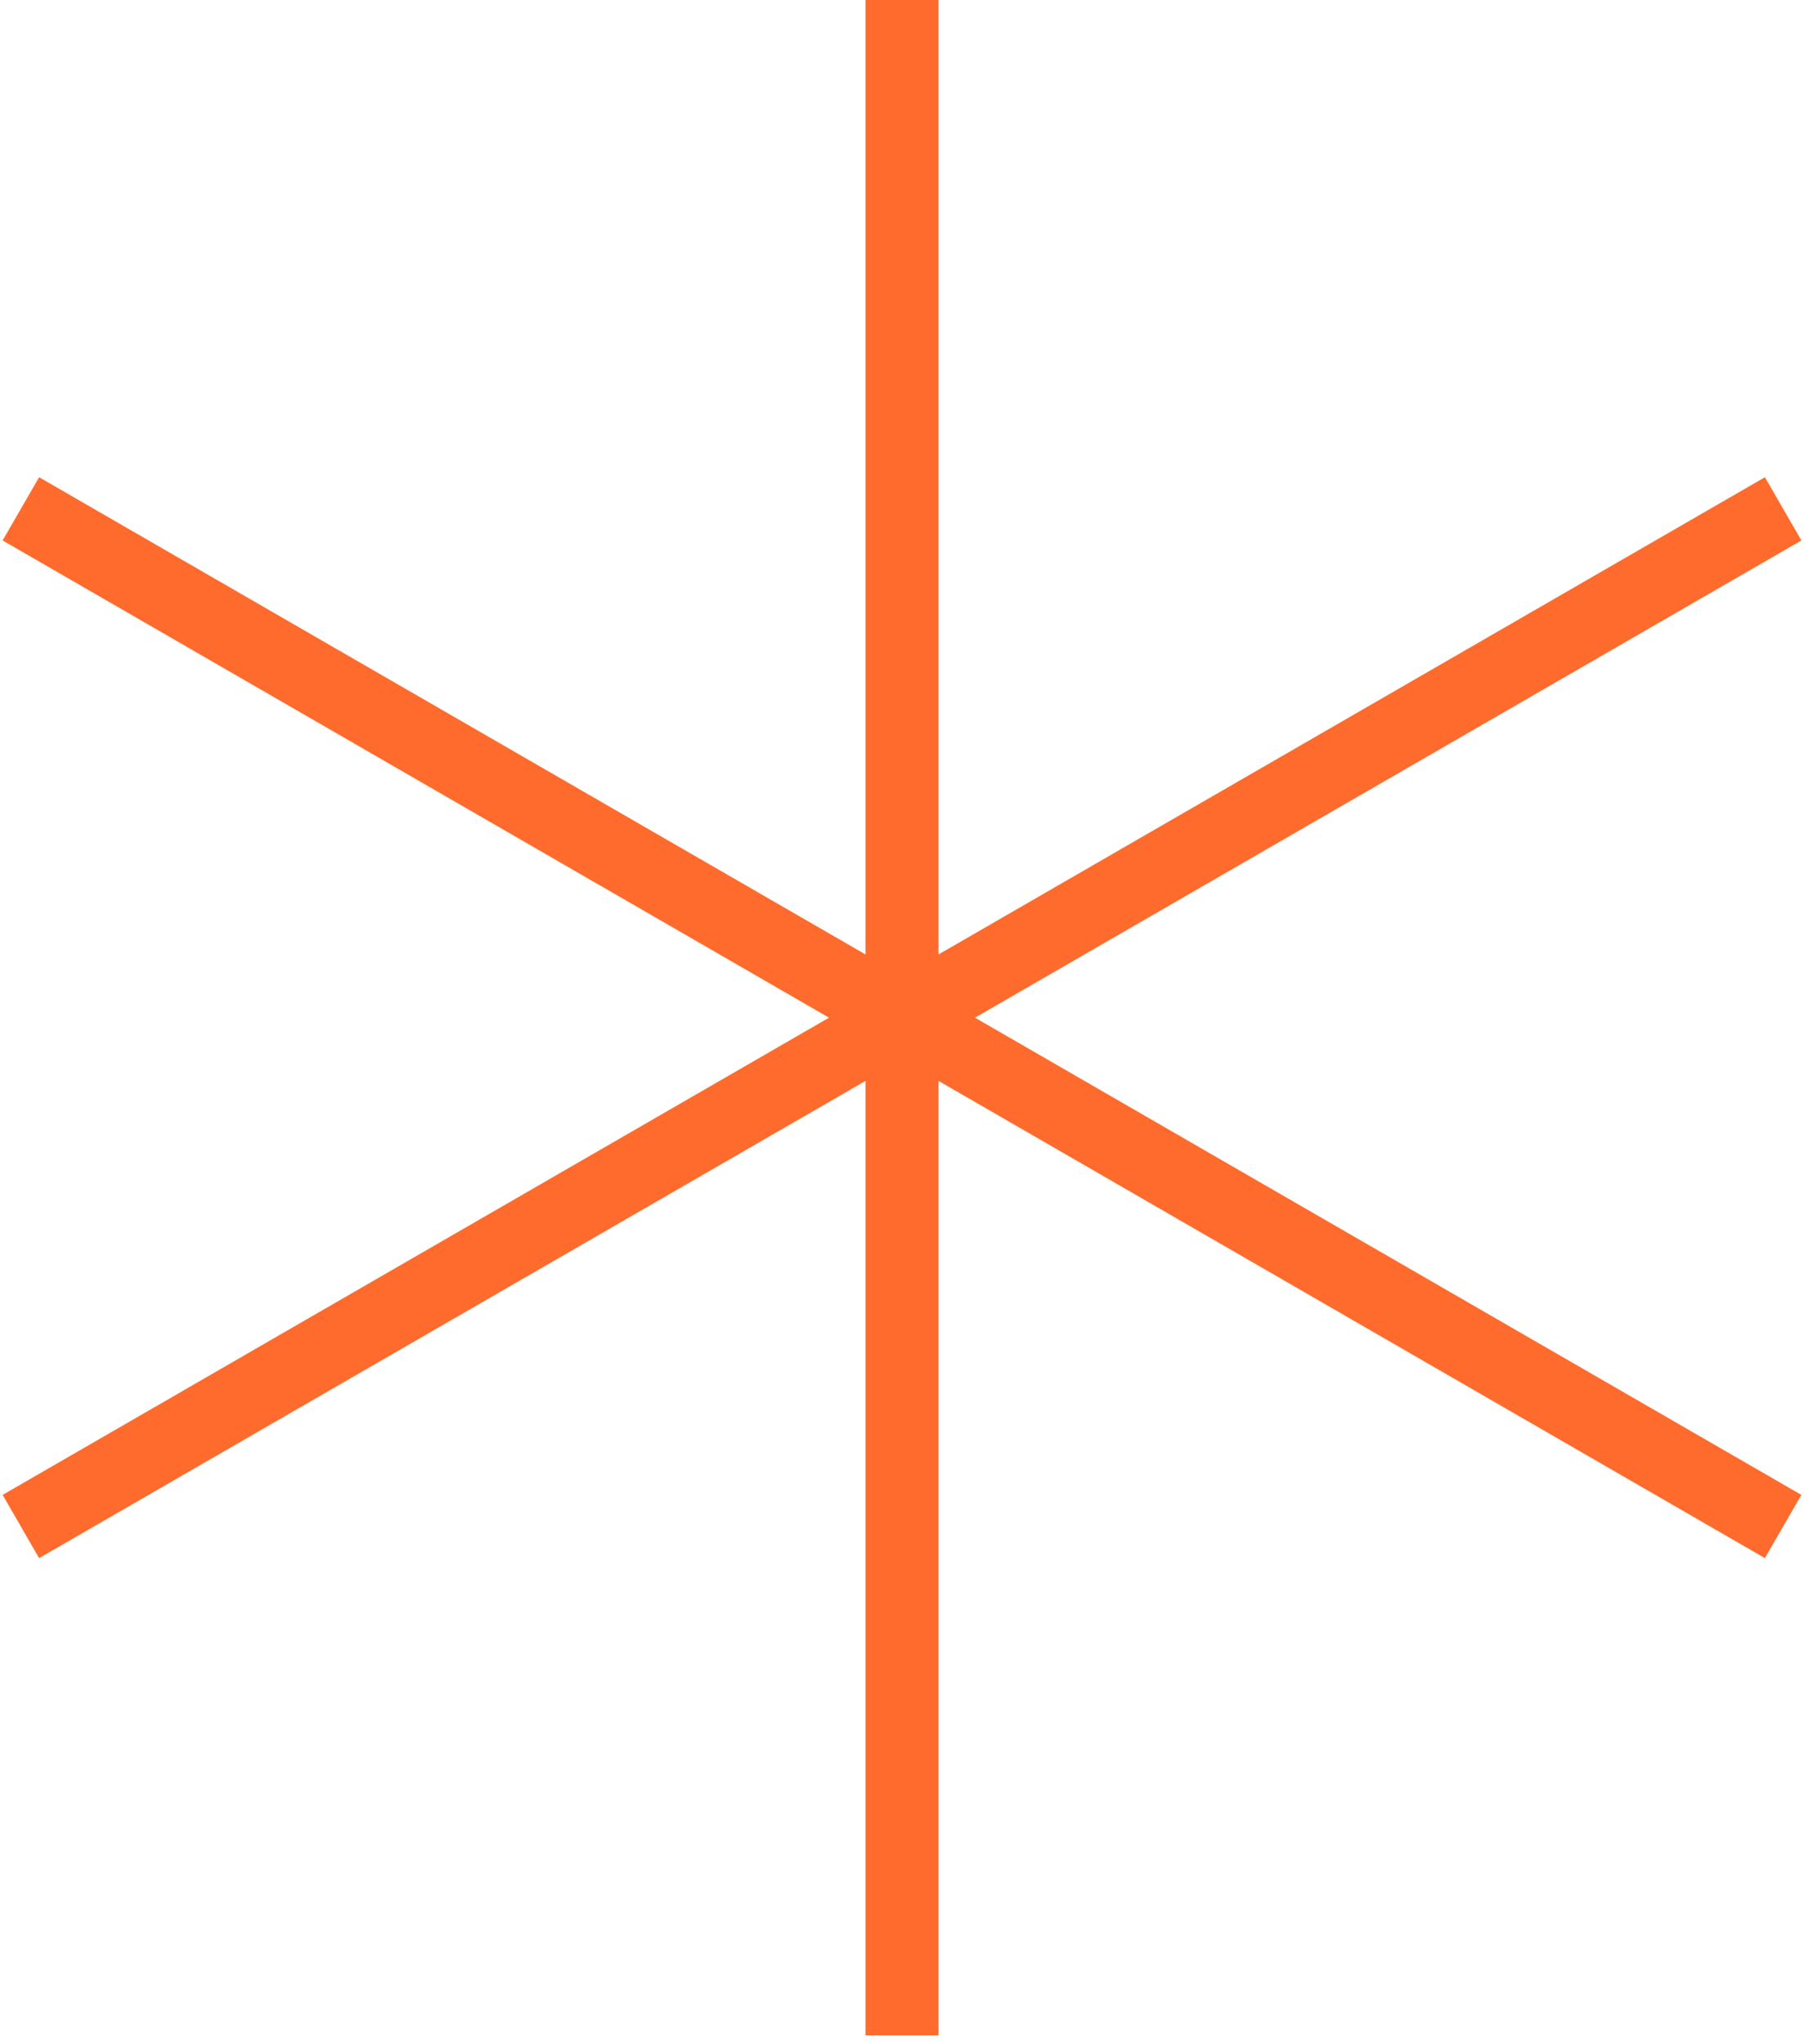
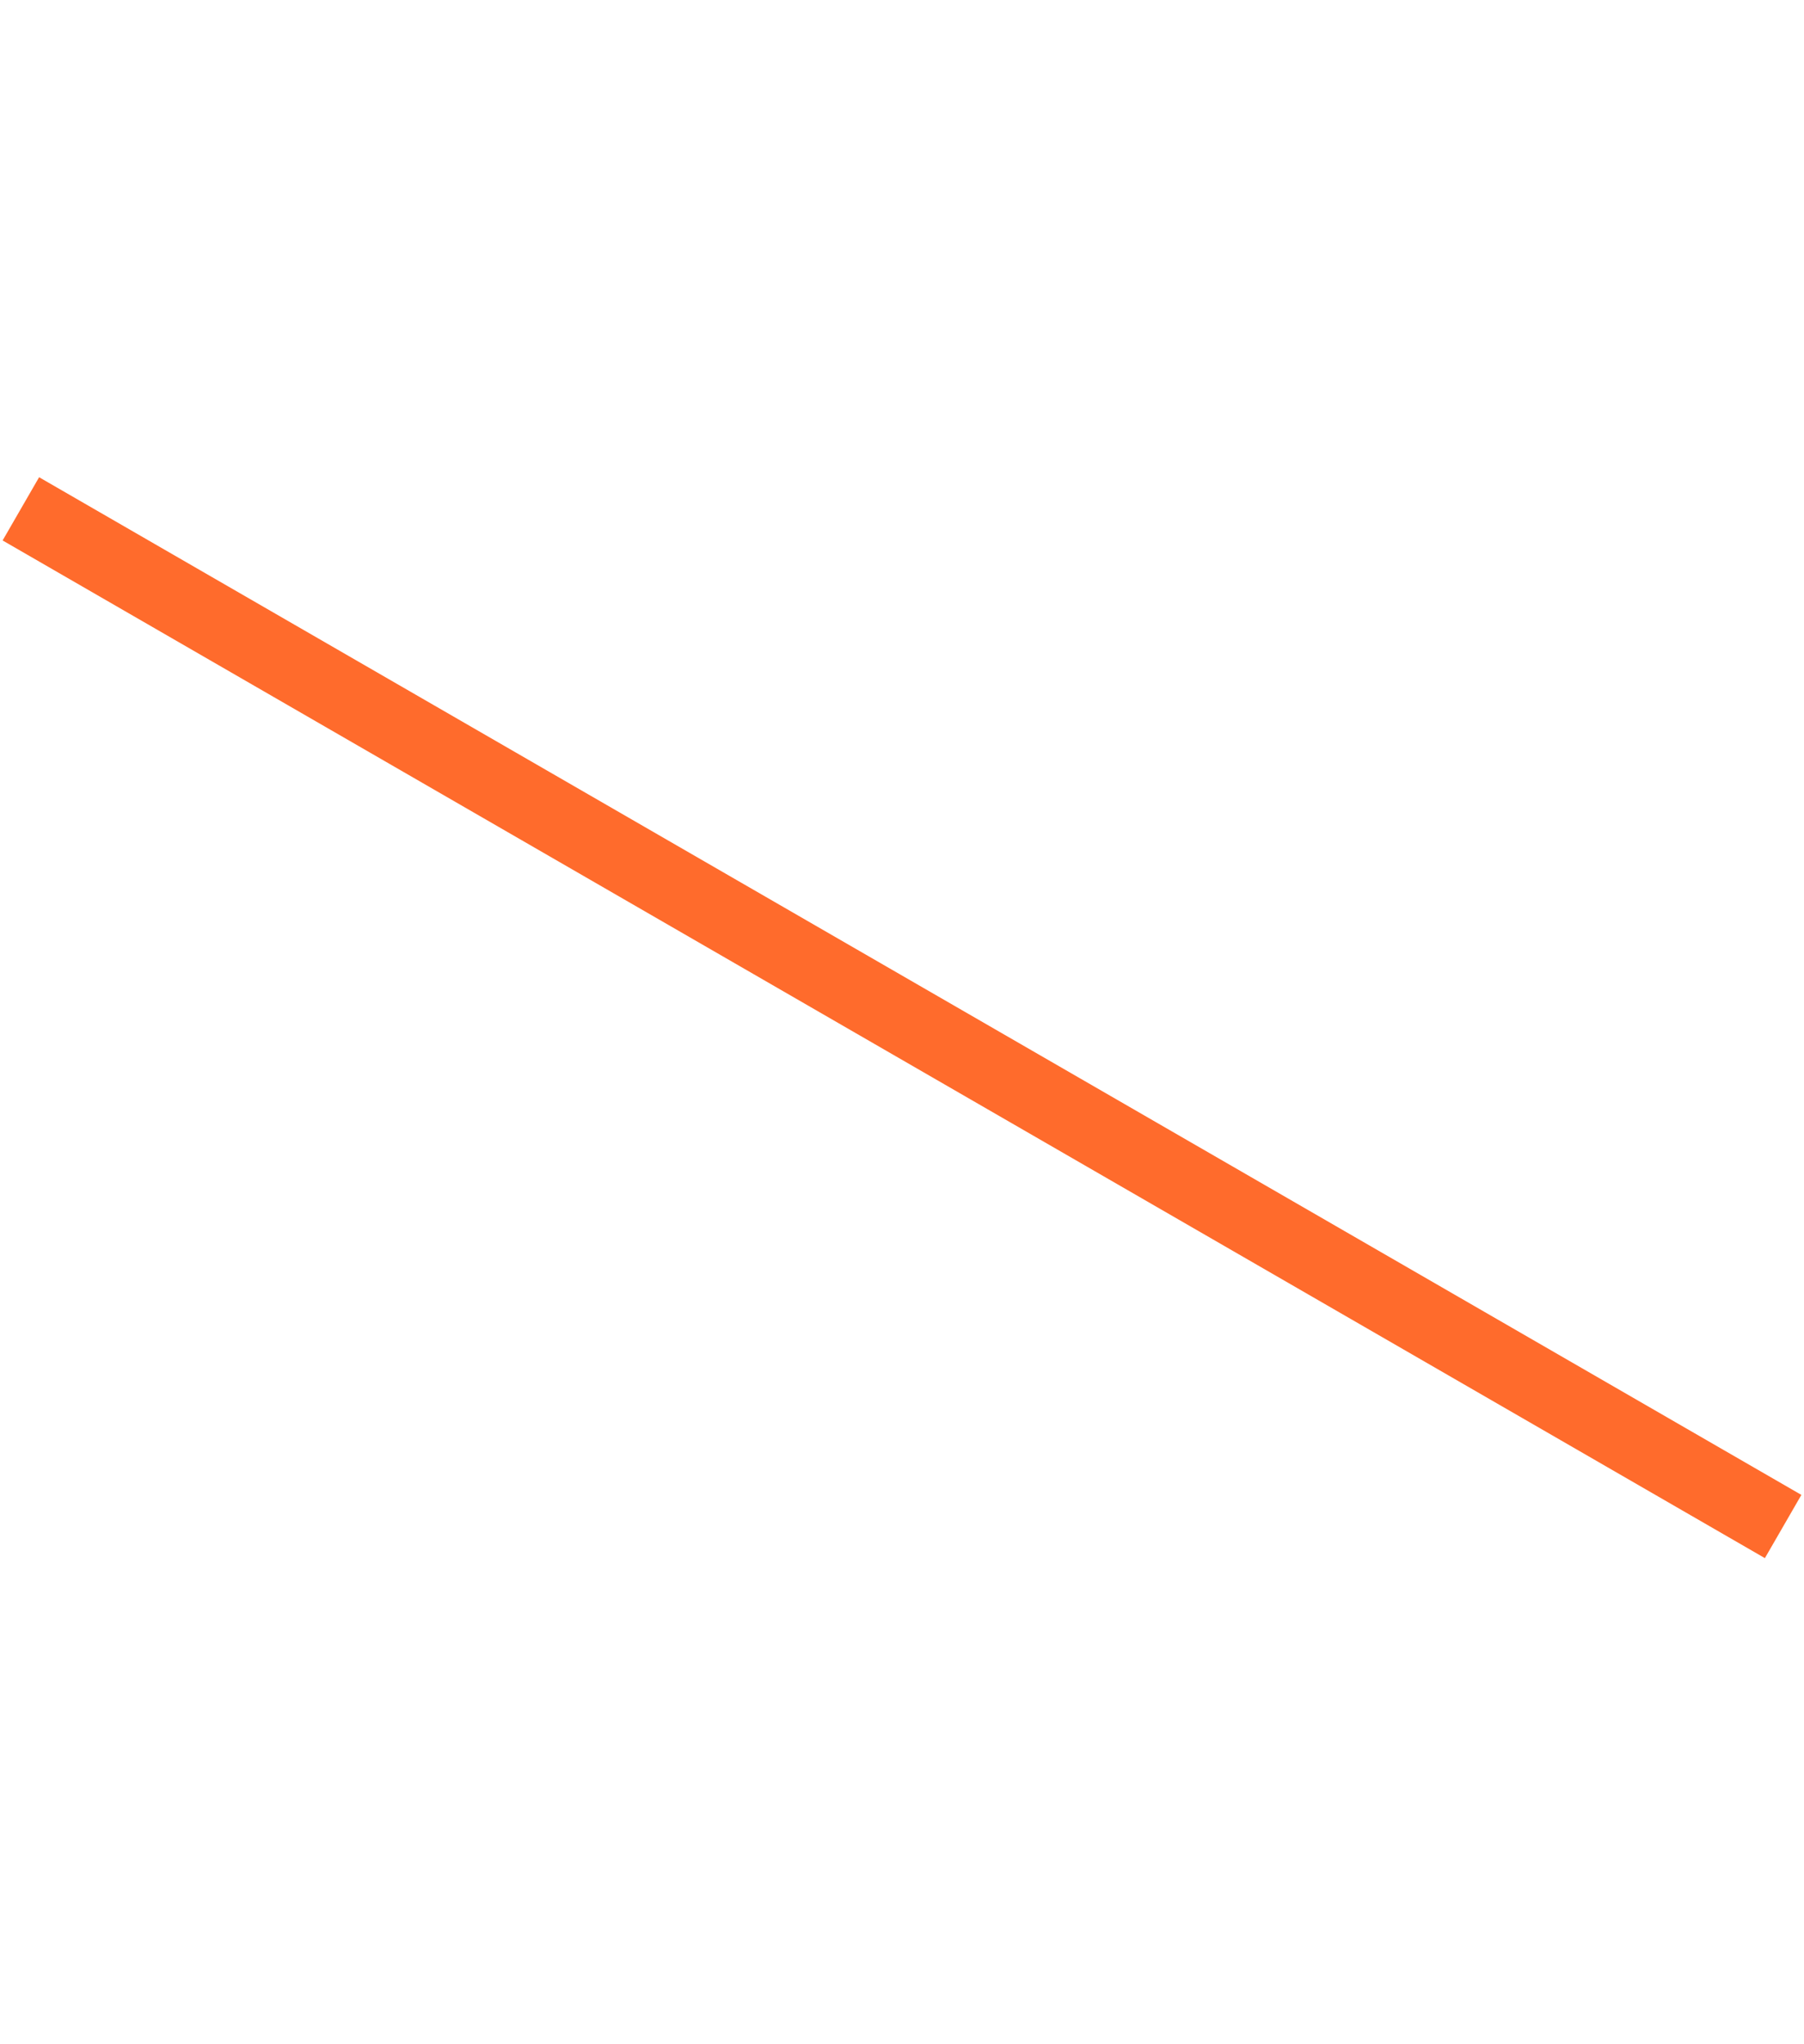
<svg xmlns="http://www.w3.org/2000/svg" width="173" height="196" viewBox="0 0 173 196" fill="none">
-   <path d="M86.5 0V195.144" stroke="#FF6B2C" stroke-width="7" />
  <path d="M2 48.787L170.999 146.359" stroke="#FF6B2C" stroke-width="7" />
-   <path d="M171 48.787L2.001 146.359" stroke="#FF6B2C" stroke-width="7" />
</svg>